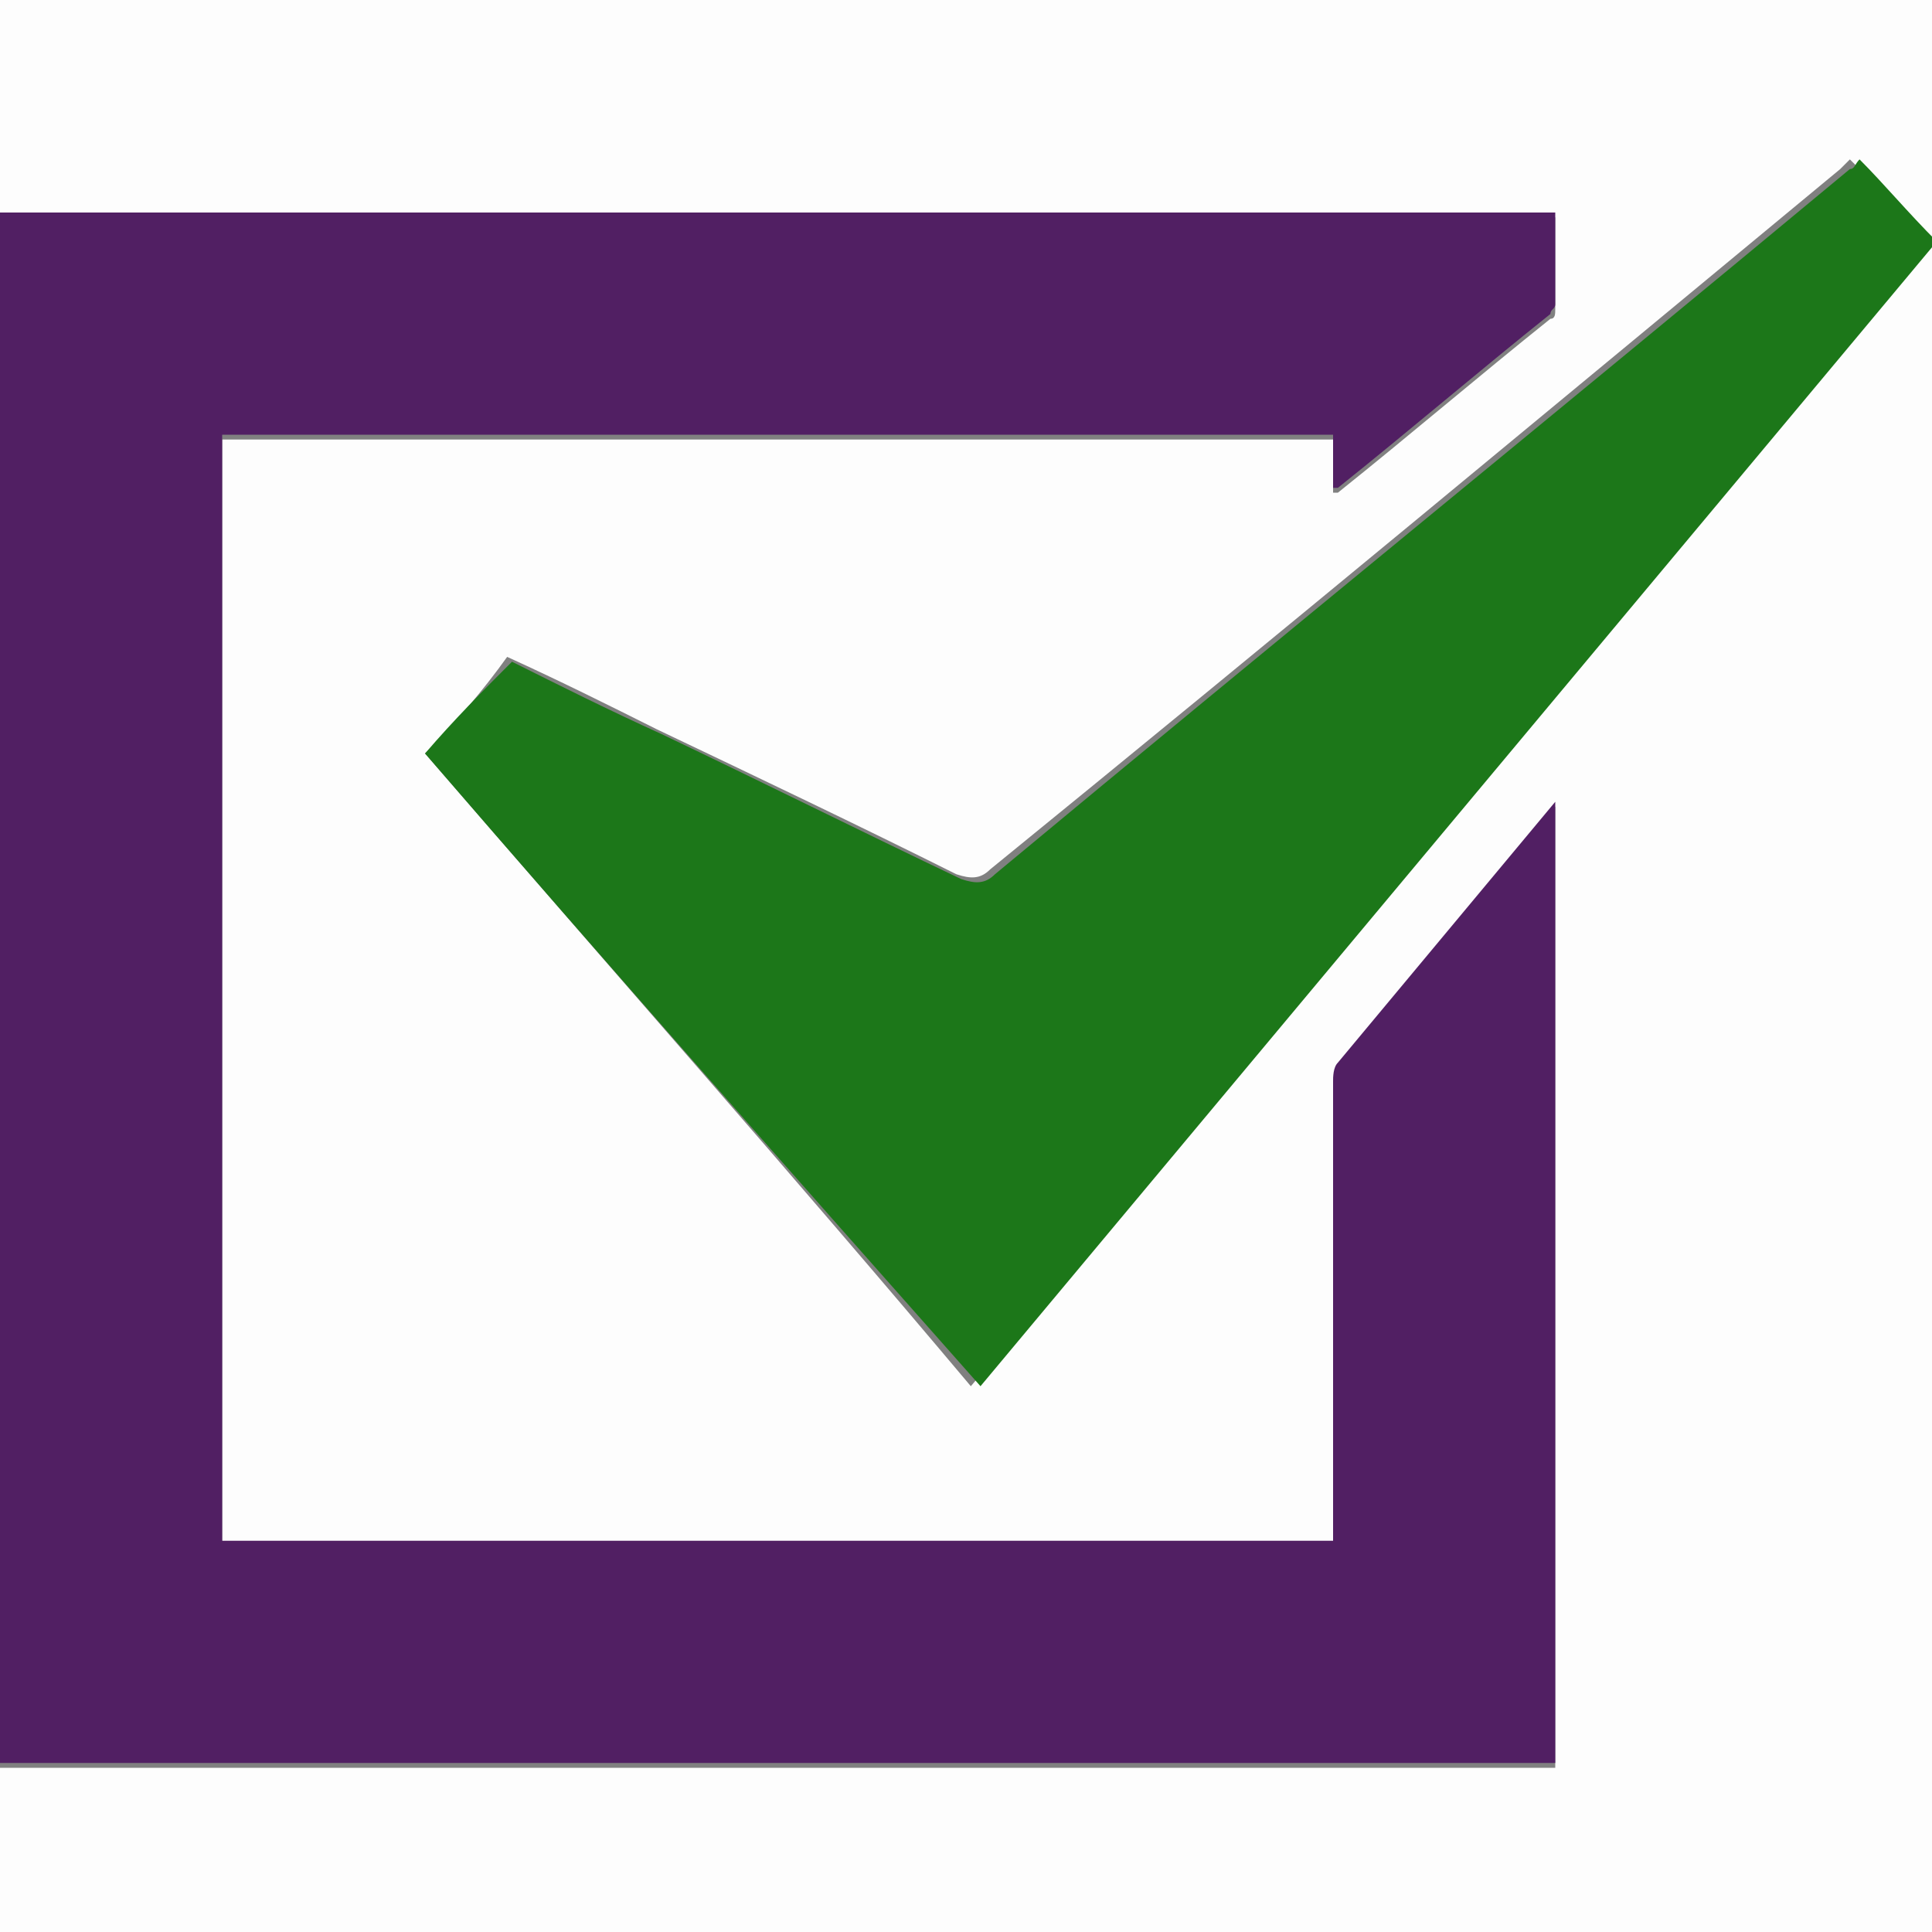
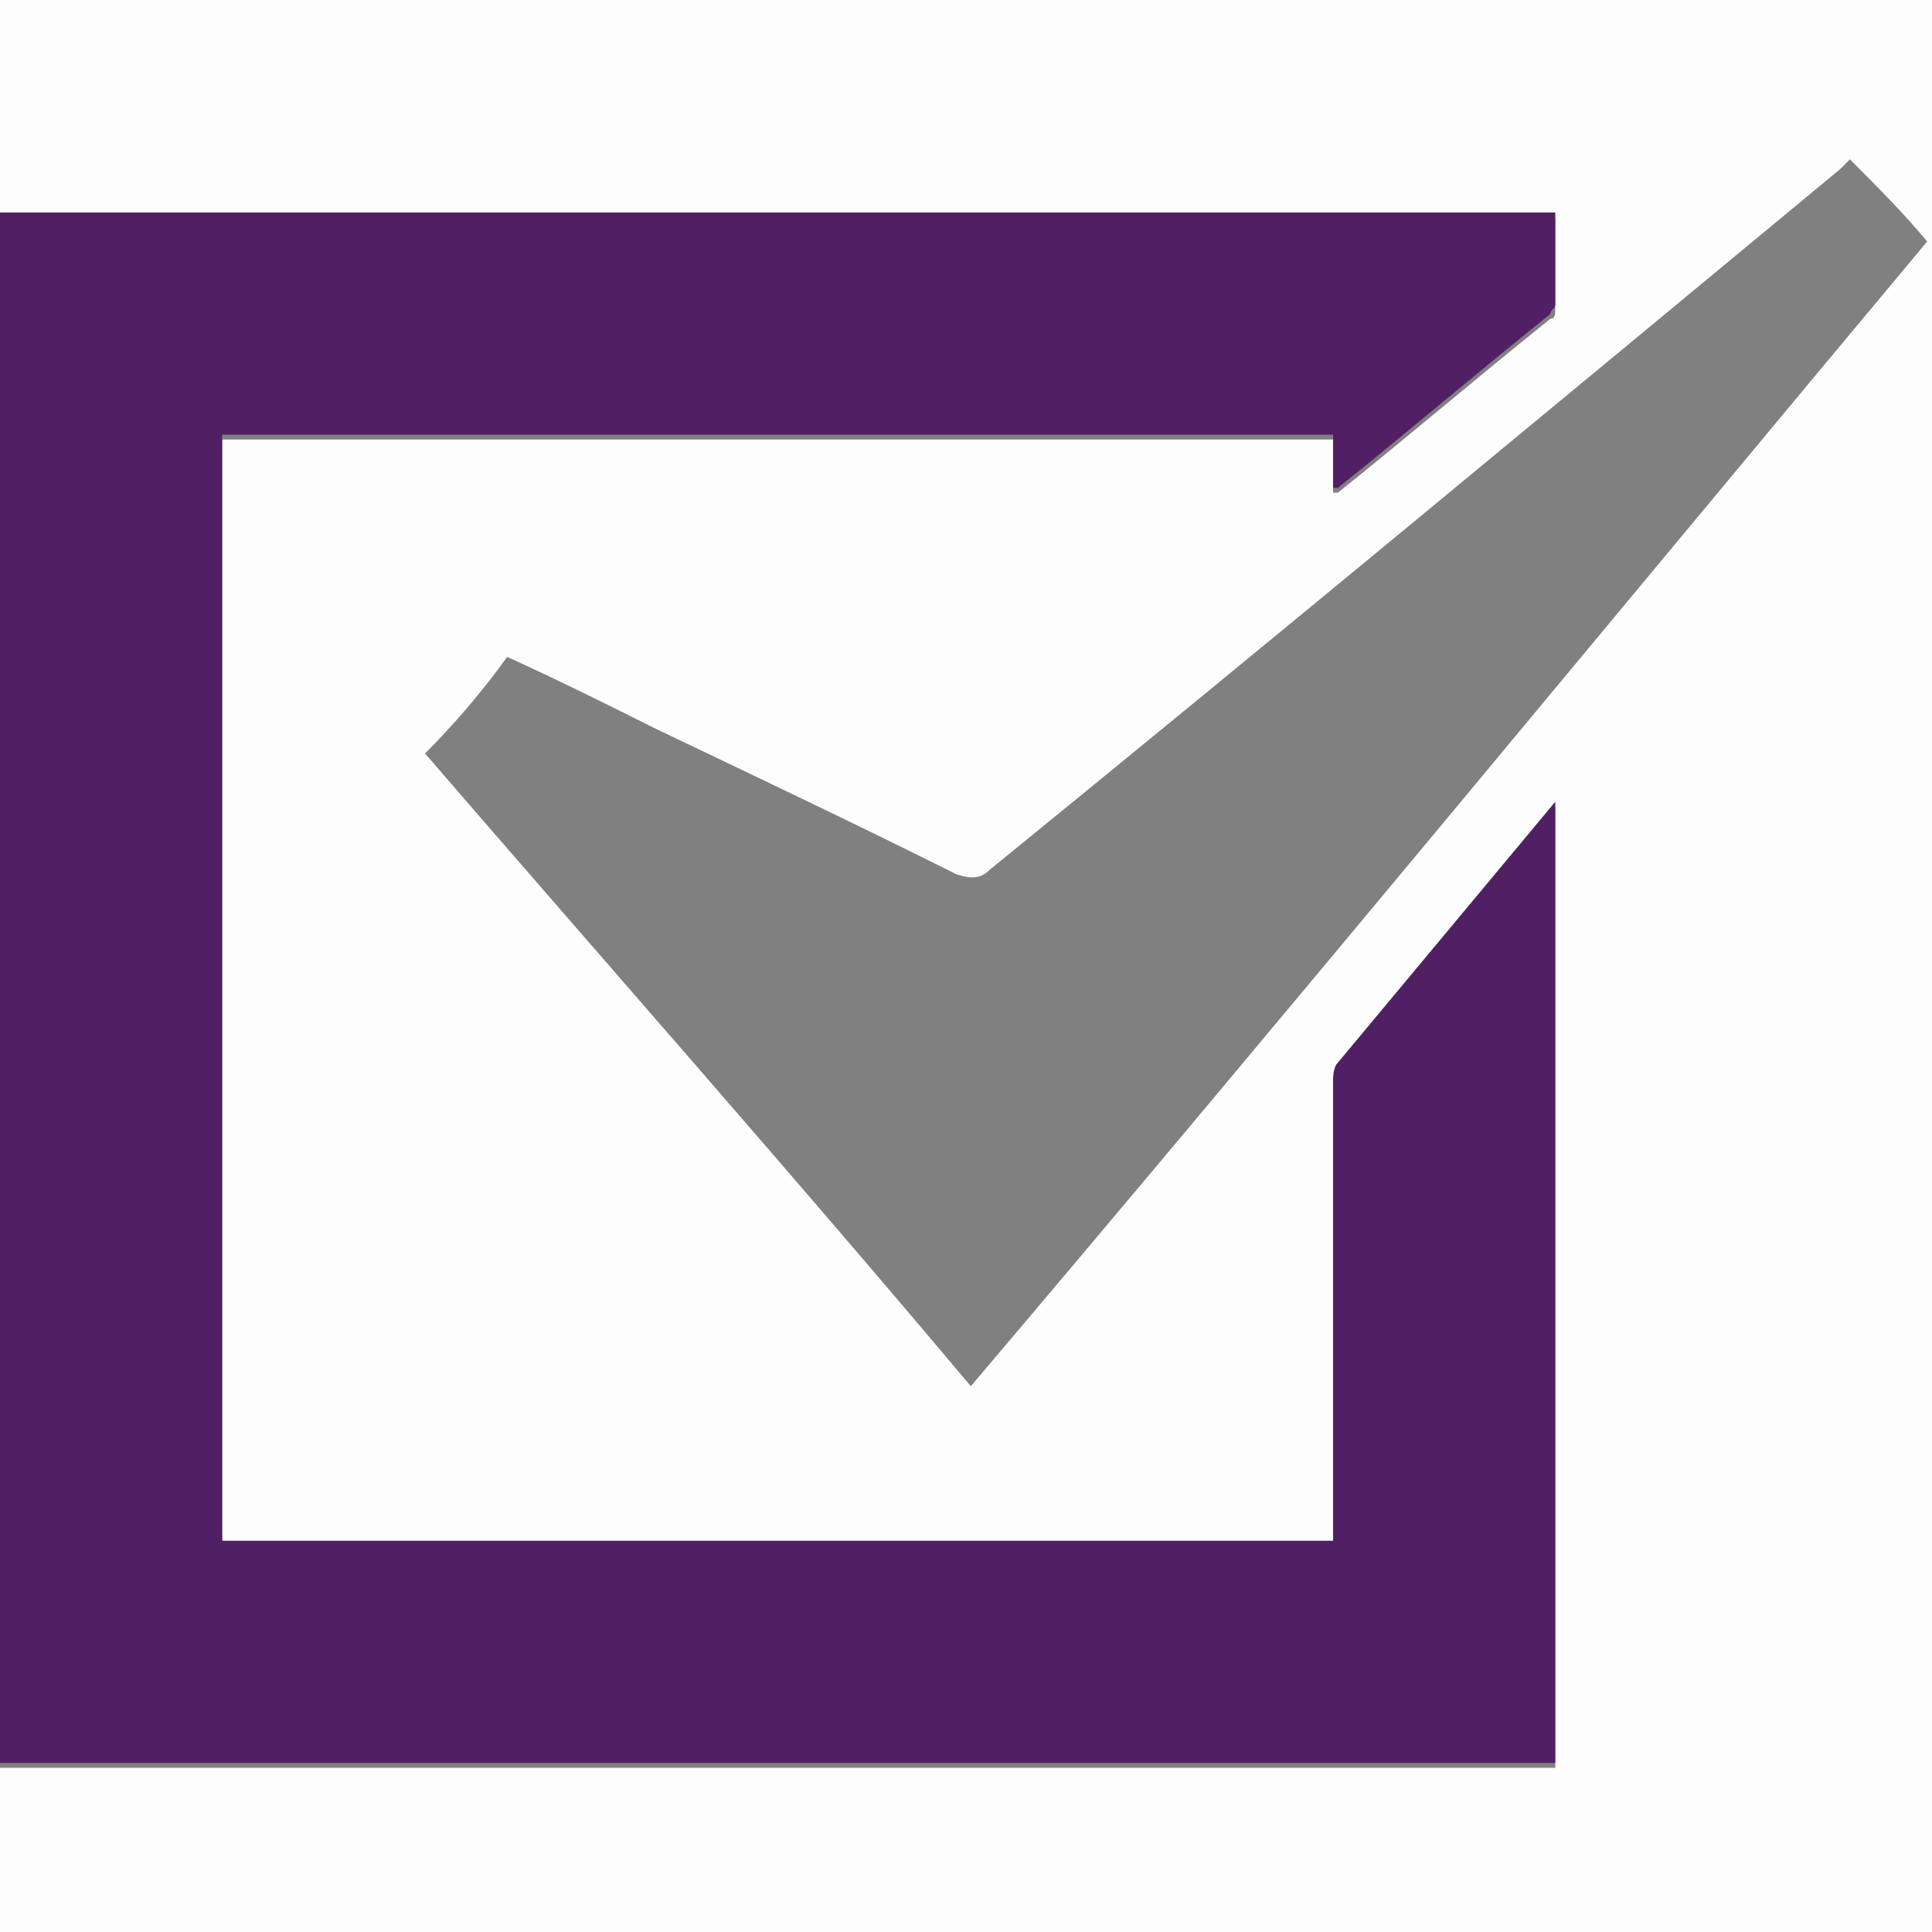
<svg xmlns="http://www.w3.org/2000/svg" version="1.1" id="Modo_de_aislamiento" x="0px" y="0px" viewBox="0 0 40 40" style="enable-background:new 0 0 40 40;" xml:space="preserve">
  <rect x="0" y="0" width="40" height="40" fill="#808080" stroke="none" />
  <style type="text/css">
	.st0{fill:#FDFDFD;}
	.st1{fill:#511F63;}
	.st2{fill:#1C7719;}
</style>
  <g>
    <path class="st0" d="M0,4.4C0,2.9,0,1.5,0,0c13.3,0,26.7,0,40,0c0,13.3,0,26.7,0,40c-13.3,0-26.7,0-40,0c0-1.1,0-2.3,0-3.4   c0.1,0,0.2,0,0.3,0c10.5,0,21,0,31.5,0c0.1,0,0.2,0,0.4,0c0-6.6,0-13.2,0-19.9c-1.5,1.8-3,3.6-4.5,5.4c-0.1,0.1-0.1,0.3-0.1,0.4   c0,3,0,6.1,0,9.1c0,0.1,0,0.3,0,0.4c-7.7,0-15.3,0-23,0c0-7.7,0-15.3,0-22.9c7.7,0,15.3,0,23,0c0,0.4,0,0.7,0,1.1c0,0,0.1,0,0.1,0   c1.5-1.2,2.9-2.4,4.4-3.6c0.1,0,0.1-0.1,0.1-0.2c0-0.6,0-1.3,0-1.9c-0.2,0-0.4,0-0.5,0c-10.4,0-20.8,0-31.2,0   C0.3,4.4,0.2,4.4,0,4.4z M8.8,15.6c3.8,4.4,7.6,8.7,11.3,13.1C26.8,20.8,33.3,12.9,39.9,5c-0.5-0.6-1-1.1-1.6-1.7   c-0.1,0.1-0.1,0.1-0.2,0.2C32.3,8.3,26.4,13.2,20.5,18c-0.2,0.2-0.4,0.2-0.7,0.1c-2-1-4.1-2-6.2-3c-1-0.5-2-1-3.1-1.5   C10,14.3,9.4,15,8.8,15.6z" />
    <path class="st1" d="M0,4.4c0.2,0,0.3,0,0.5,0c10.4,0,20.8,0,31.2,0c0.2,0,0.3,0,0.5,0c0,0.7,0,1.3,0,1.9c0,0.1-0.1,0.1-0.1,0.2   c-1.5,1.2-2.9,2.4-4.4,3.6c0,0,0,0-0.1,0c0-0.4,0-0.7,0-1.1c-7.7,0-15.3,0-23,0c0,7.6,0,15.3,0,22.9c7.6,0,15.3,0,23,0   c0-0.1,0-0.3,0-0.4c0-3,0-6.1,0-9.1c0-0.1,0-0.3,0.1-0.4c1.5-1.8,3-3.6,4.5-5.4c0,6.7,0,13.3,0,19.9c-0.1,0-0.2,0-0.4,0   c-10.5,0-21,0-31.5,0c-0.1,0-0.2,0-0.3,0C0,25.8,0,15.1,0,4.4z" />
-     <path class="st2" d="M8.8,15.6c0.6-0.7,1.2-1.3,1.8-1.9c1,0.5,2,1,3.1,1.5c2.1,1,4.1,2,6.2,3c0.3,0.1,0.5,0.1,0.7-0.1   c5.9-4.9,11.8-9.7,17.7-14.6c0.1,0,0.1-0.1,0.2-0.2c0.5,0.5,1,1.1,1.6,1.7c-6.6,7.9-13.2,15.8-19.8,23.7   C16.4,24.3,12.6,20,8.8,15.6z" />
  </g>
</svg>